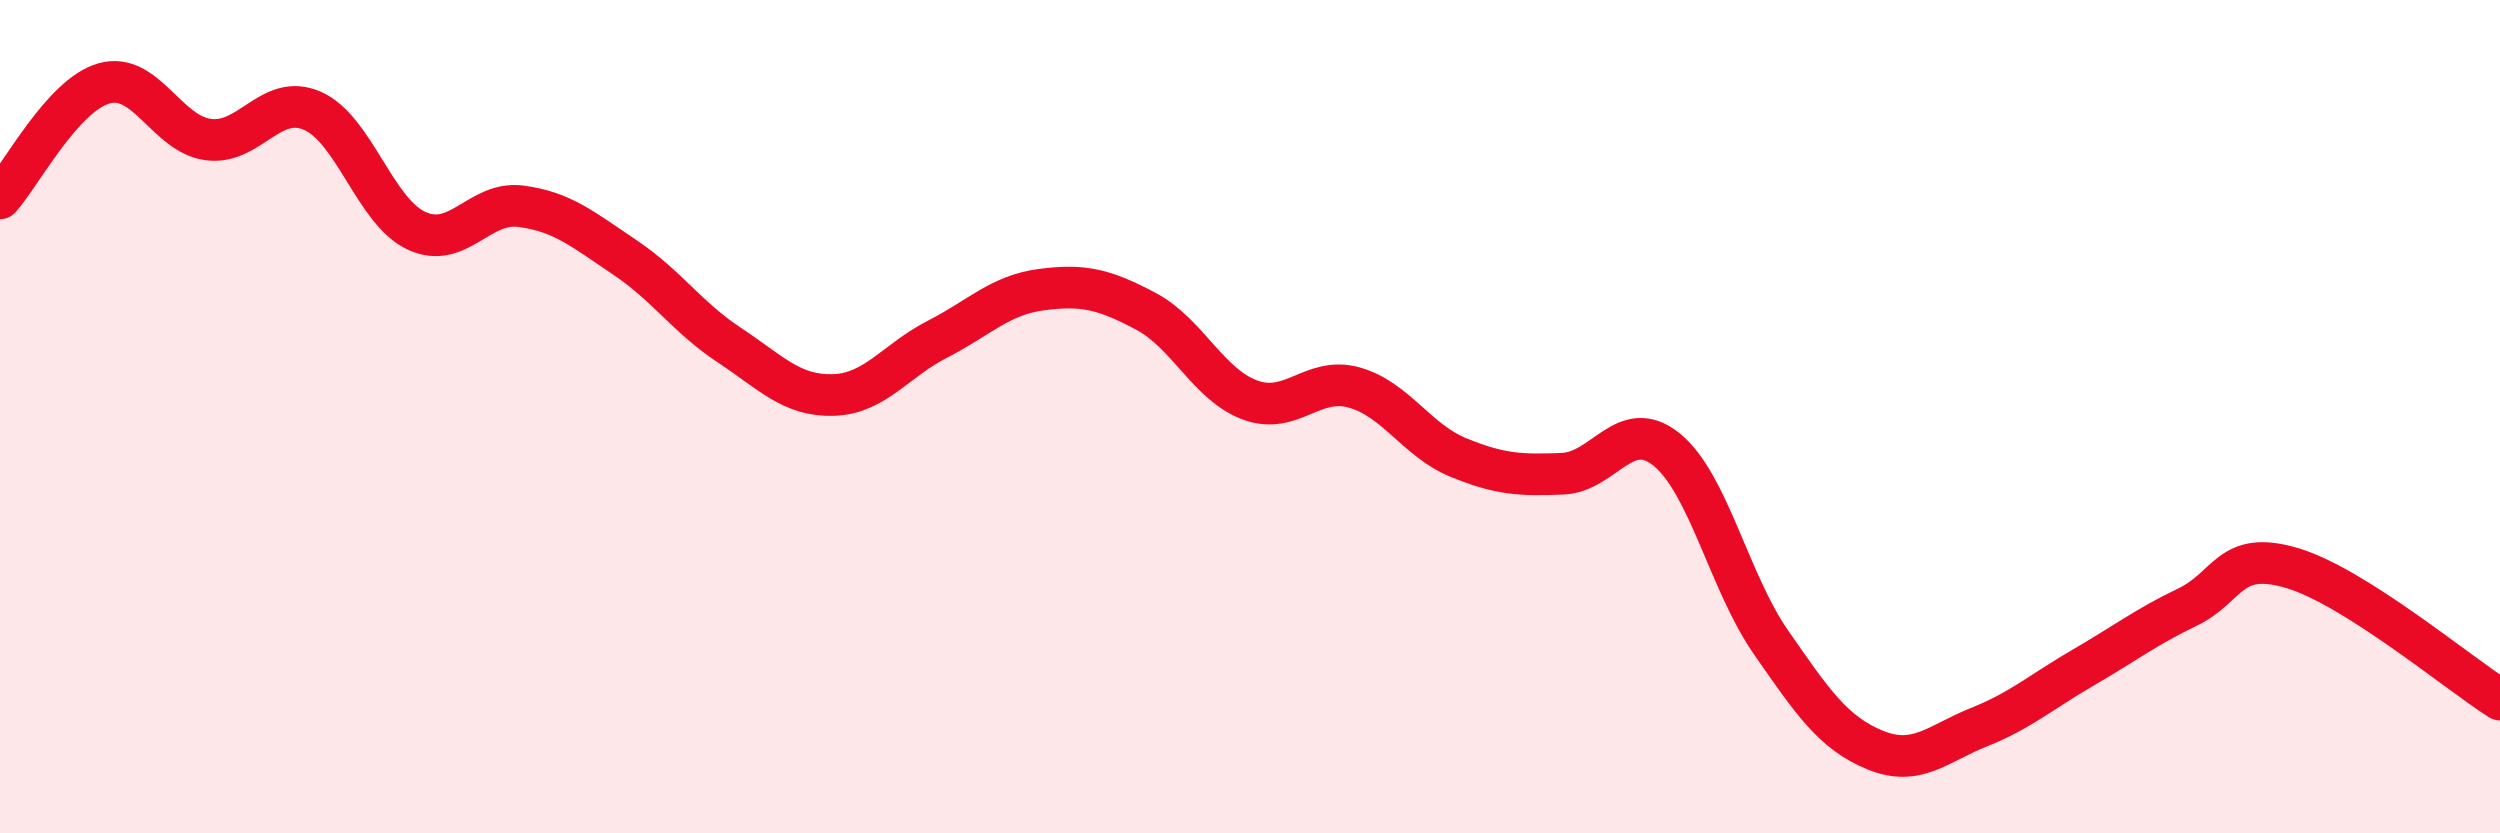
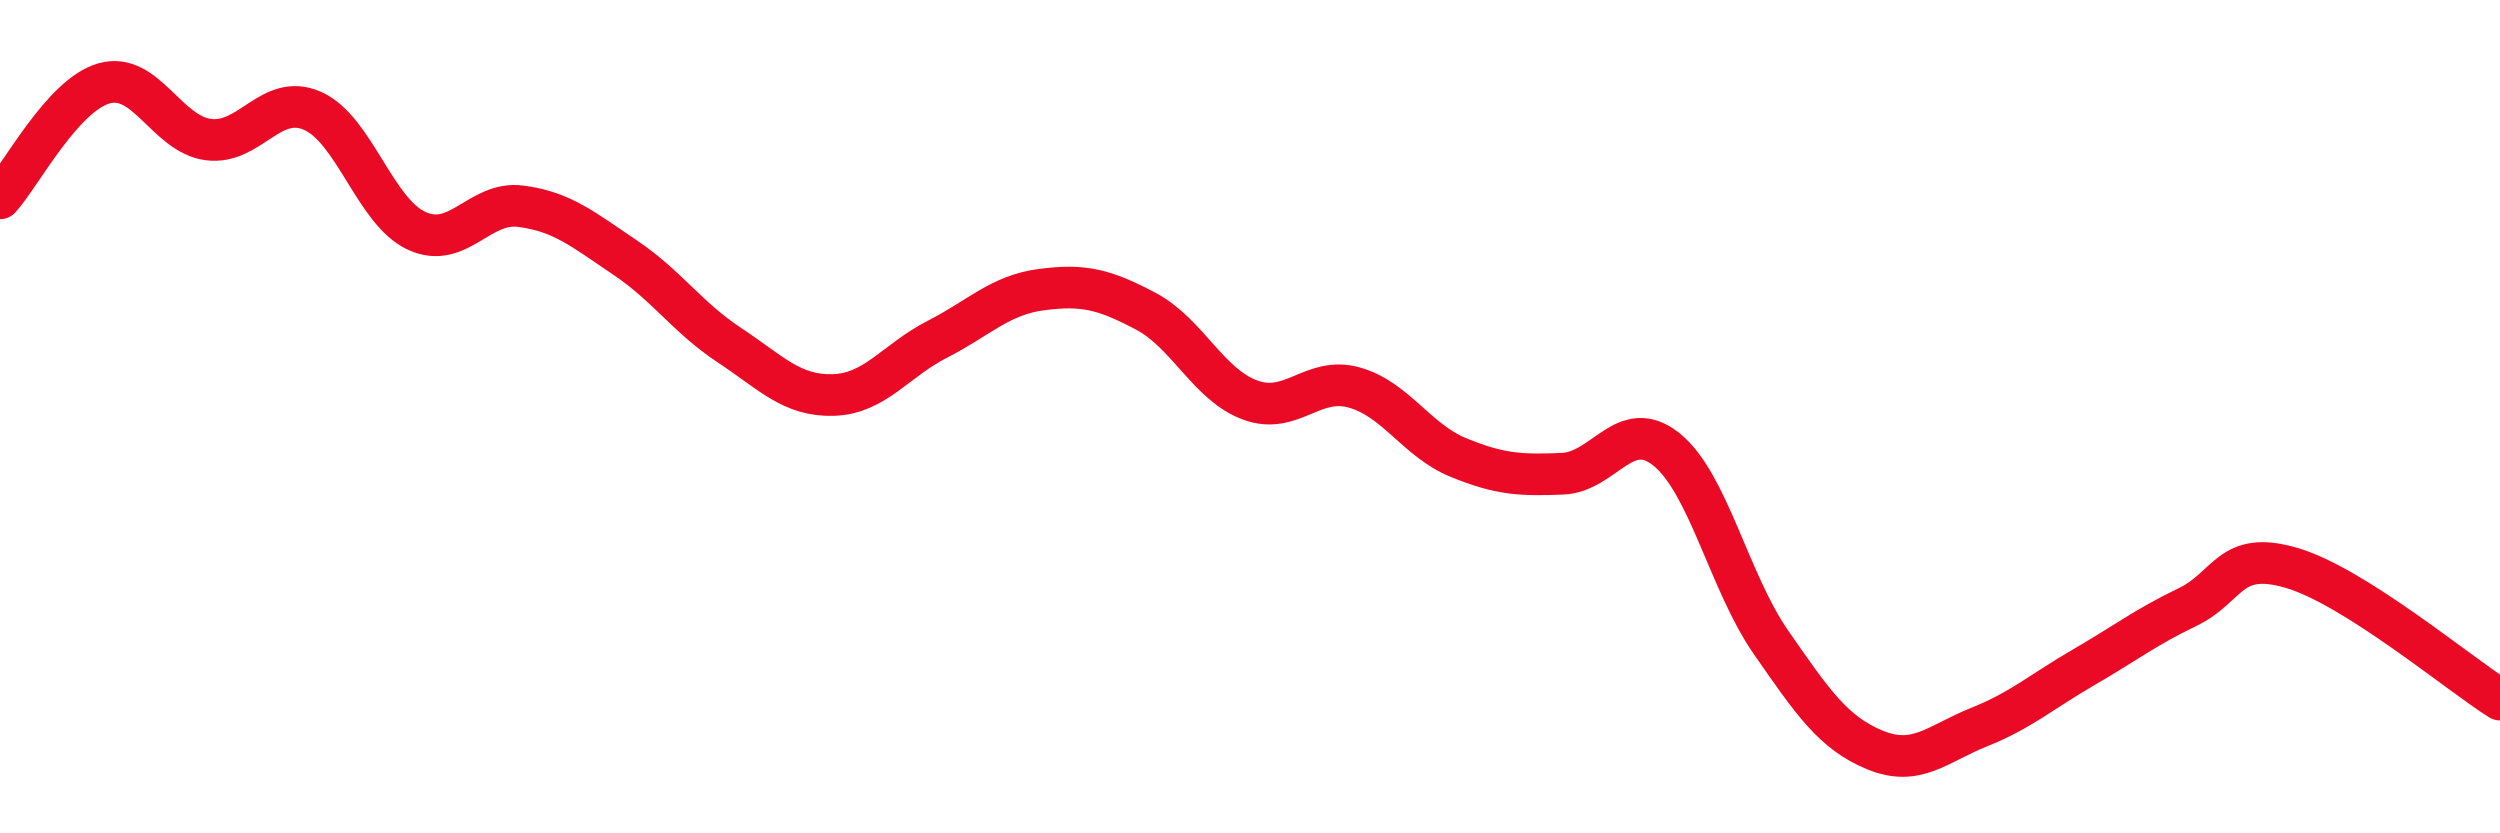
<svg xmlns="http://www.w3.org/2000/svg" width="60" height="20" viewBox="0 0 60 20">
-   <path d="M 0,4.76 C 0.5,4.21 1.5,2.28 2.5,2 C 3.5,1.72 4,3.22 5,3.35 C 6,3.48 6.5,2.22 7.5,2.66 C 8.5,3.1 9,5.08 10,5.54 C 11,6 11.5,4.82 12.5,4.95 C 13.5,5.08 14,5.51 15,6.18 C 16,6.85 16.5,7.62 17.5,8.28 C 18.5,8.94 19,9.51 20,9.48 C 21,9.45 21.5,8.65 22.5,8.14 C 23.5,7.63 24,7.08 25,6.95 C 26,6.82 26.5,6.94 27.5,7.47 C 28.5,8 29,9.23 30,9.6 C 31,9.97 31.5,9.02 32.5,9.3 C 33.5,9.58 34,10.57 35,10.98 C 36,11.39 36.5,11.41 37.5,11.37 C 38.5,11.33 39,9.98 40,10.79 C 41,11.6 41.5,13.97 42.5,15.41 C 43.5,16.85 44,17.59 45,18 C 46,18.41 46.5,17.85 47.5,17.45 C 48.5,17.05 49,16.6 50,16.02 C 51,15.44 51.5,15.05 52.5,14.57 C 53.5,14.09 53.5,13.19 55,13.63 C 56.5,14.07 59,16.16 60,16.79L60 20L0 20Z" fill="#EB0A25" opacity="0.1" stroke-linecap="round" stroke-linejoin="round" />
  <path d="M 0,4.76 C 0.5,4.21 1.5,2.28 2.5,2 C 3.5,1.72 4,3.22 5,3.35 C 6,3.48 6.5,2.22 7.5,2.66 C 8.5,3.1 9,5.08 10,5.54 C 11,6 11.5,4.82 12.5,4.95 C 13.5,5.08 14,5.51 15,6.18 C 16,6.85 16.5,7.62 17.5,8.28 C 18.5,8.94 19,9.51 20,9.48 C 21,9.45 21.5,8.65 22.5,8.14 C 23.5,7.63 24,7.08 25,6.95 C 26,6.82 26.5,6.94 27.5,7.47 C 28.5,8 29,9.23 30,9.6 C 31,9.97 31.5,9.02 32.5,9.3 C 33.5,9.58 34,10.57 35,10.98 C 36,11.39 36.5,11.41 37.5,11.37 C 38.5,11.33 39,9.98 40,10.79 C 41,11.6 41.5,13.97 42.5,15.41 C 43.5,16.85 44,17.59 45,18 C 46,18.41 46.5,17.85 47.5,17.45 C 48.5,17.05 49,16.6 50,16.02 C 51,15.44 51.5,15.05 52.5,14.57 C 53.5,14.09 53.5,13.19 55,13.63 C 56.5,14.07 59,16.16 60,16.79" stroke="#EB0A25" stroke-width="1" fill="none" stroke-linecap="round" stroke-linejoin="round" />
</svg>